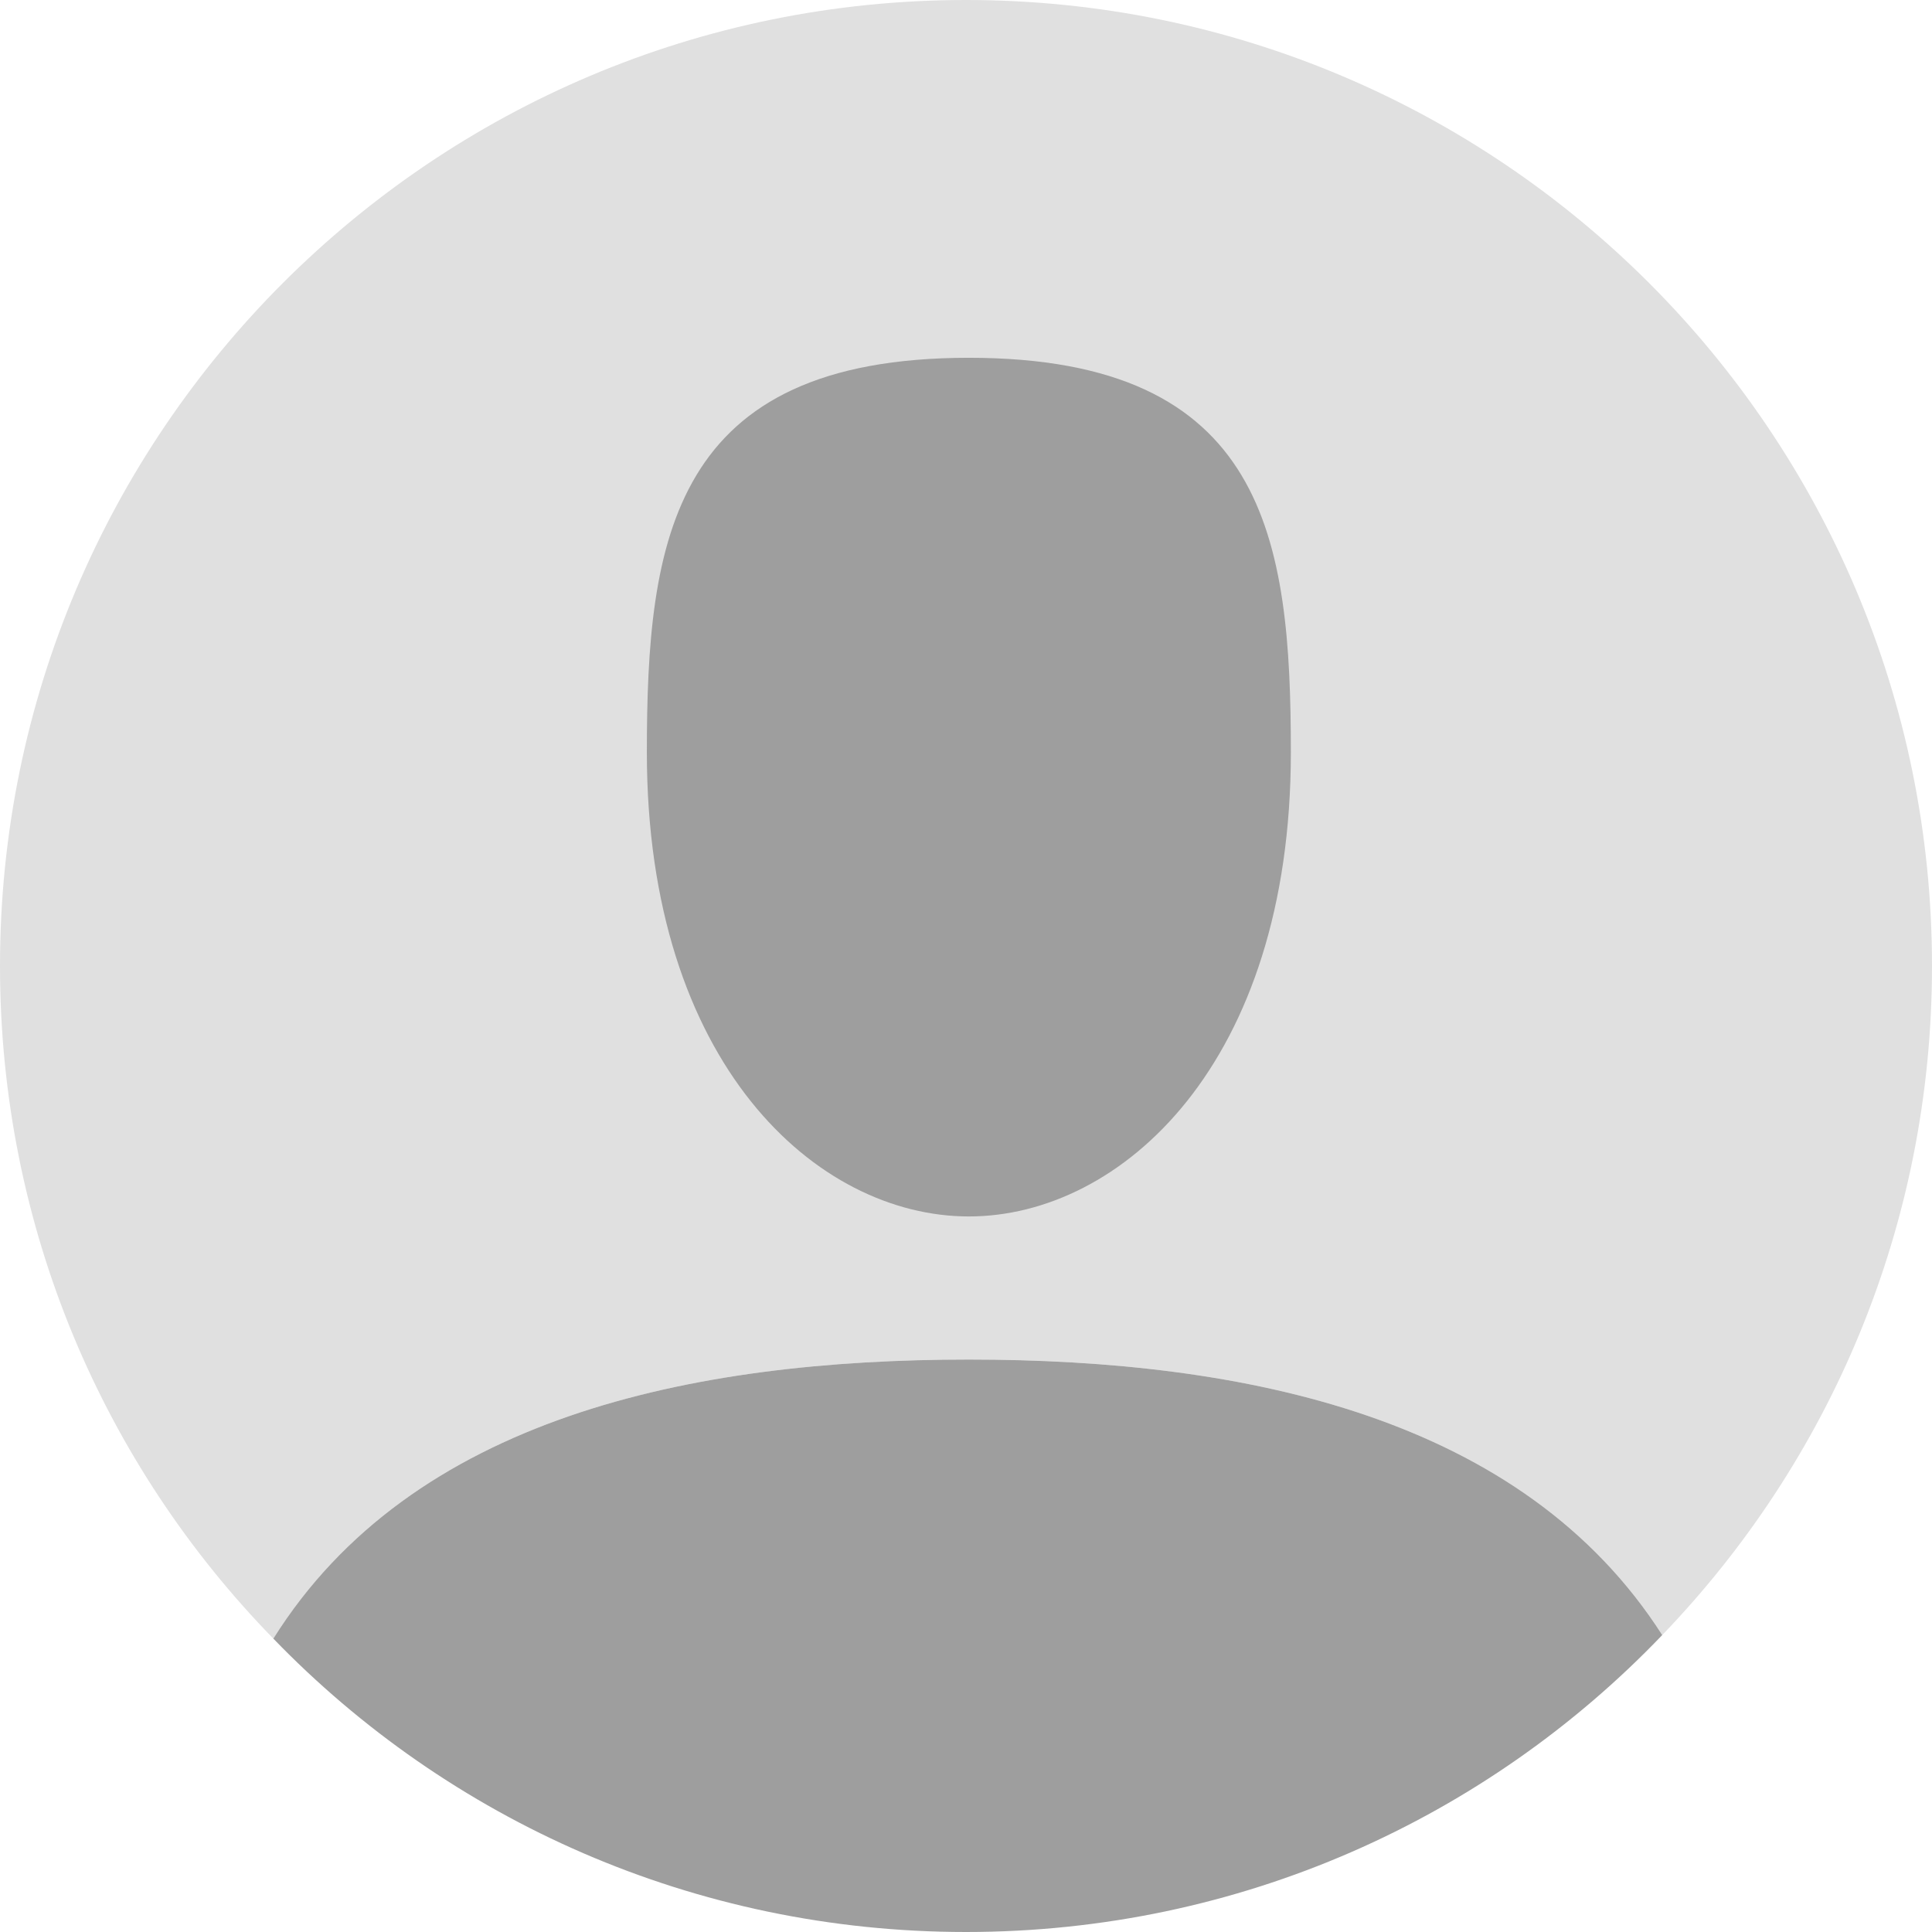
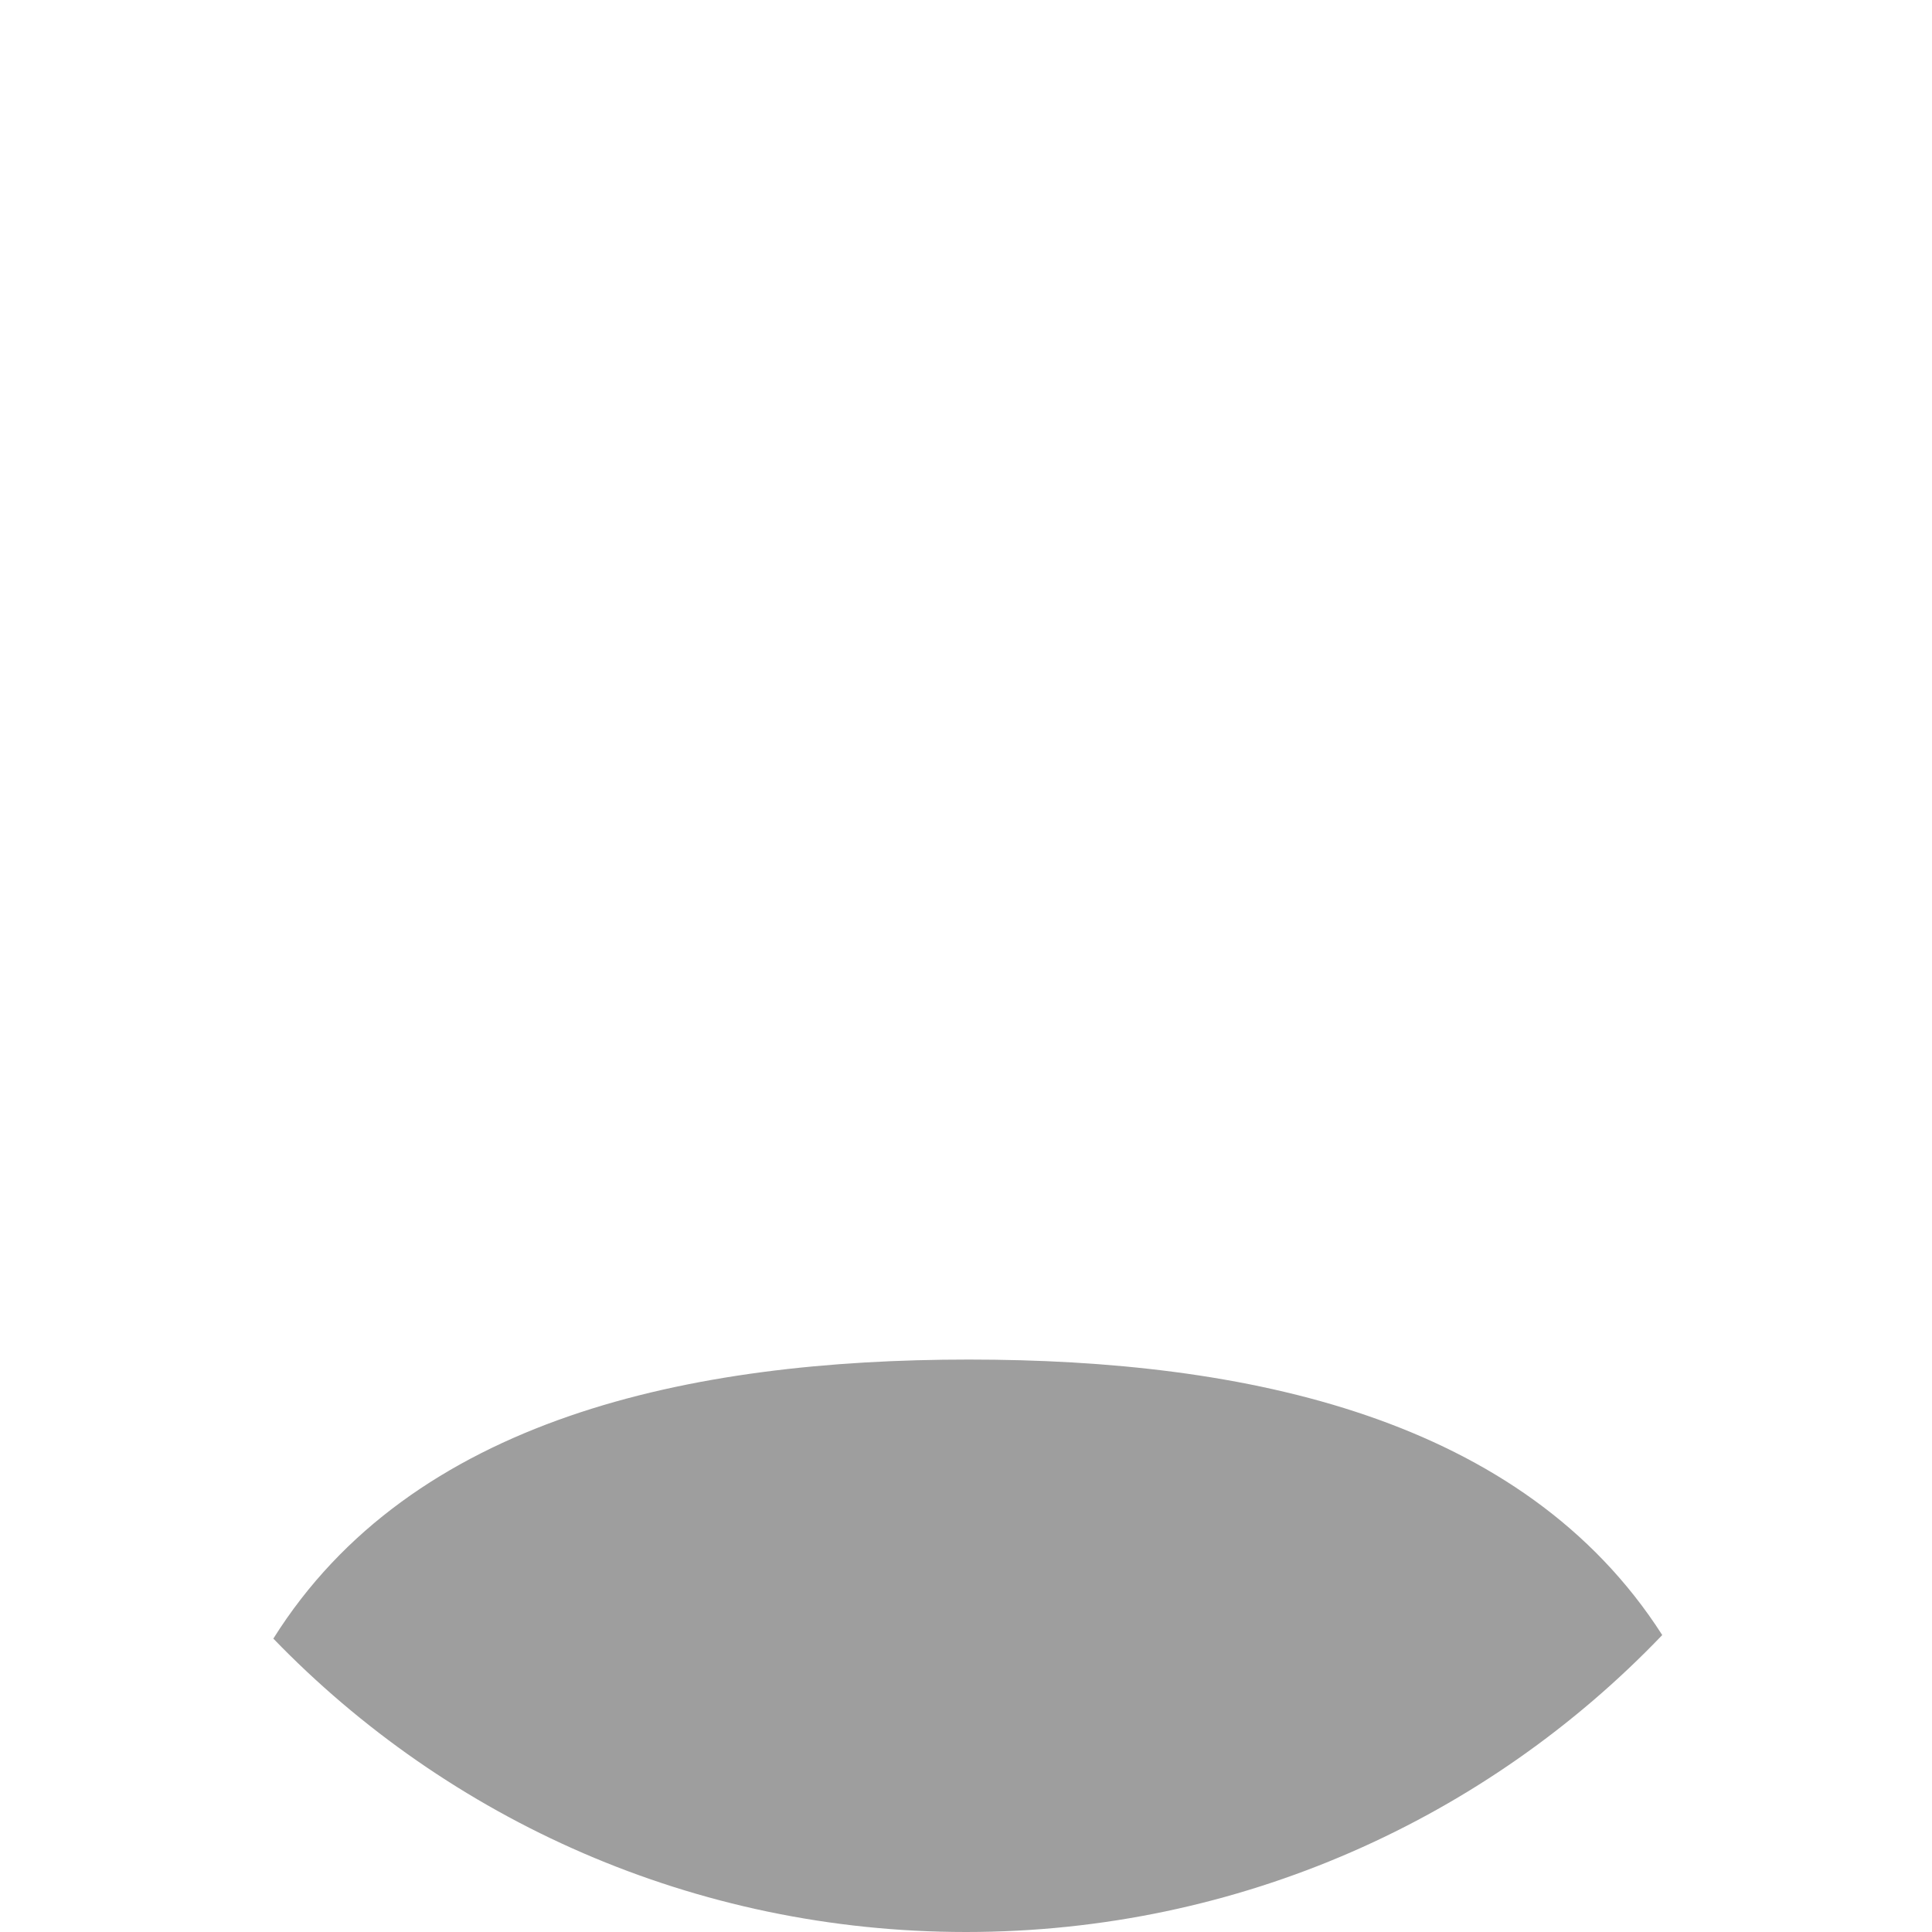
<svg xmlns="http://www.w3.org/2000/svg" width="100%" height="100%" viewBox="0 0 480 480" version="1.1" xml:space="preserve" style="fill-rule:evenodd;clip-rule:evenodd;stroke-linejoin:round;stroke-miterlimit:2;">
  <g transform="matrix(1,0,0,1,-1785,-285)">
    <g>
-       <path d="M2025,285C2157.53,285 2265,392.465 2265,525C2265,589.53 2239.58,648.021 2197.98,691.223C2163.31,637.094 2094.51,622.778 2025.71,622.778C1956.55,622.778 1887.31,637.266 1852.91,692.109C1810.78,648.915 1785,589.973 1785,525C1785,392.465 1892.47,285 2025,285Z" style="fill:rgb(224,224,224);fill-rule:nonzero;" />
      <path d="M2197.98,691.223C2154.42,736.736 2093.01,765 2025,765C1957.45,765 1896.38,737.091 1852.91,692.109C1887.31,637.266 1956.55,622.778 2025.71,622.778C2094.51,622.778 2163.31,637.094 2197.98,691.223Z" style="fill:rgb(158,158,158);fill-rule:nonzero;" />
-       <path d="M2025.71,373.891C2099.67,373.891 2105.71,419.044 2105.71,471.936C2105.71,549.356 2063.49,587.223 2025.71,587.223C1987.93,587.223 1945.71,549.356 1945.71,471.936C1945.71,419.044 1951.84,373.891 2025.71,373.891Z" style="fill:rgb(158,158,158);fill-rule:nonzero;" />
    </g>
  </g>
</svg>